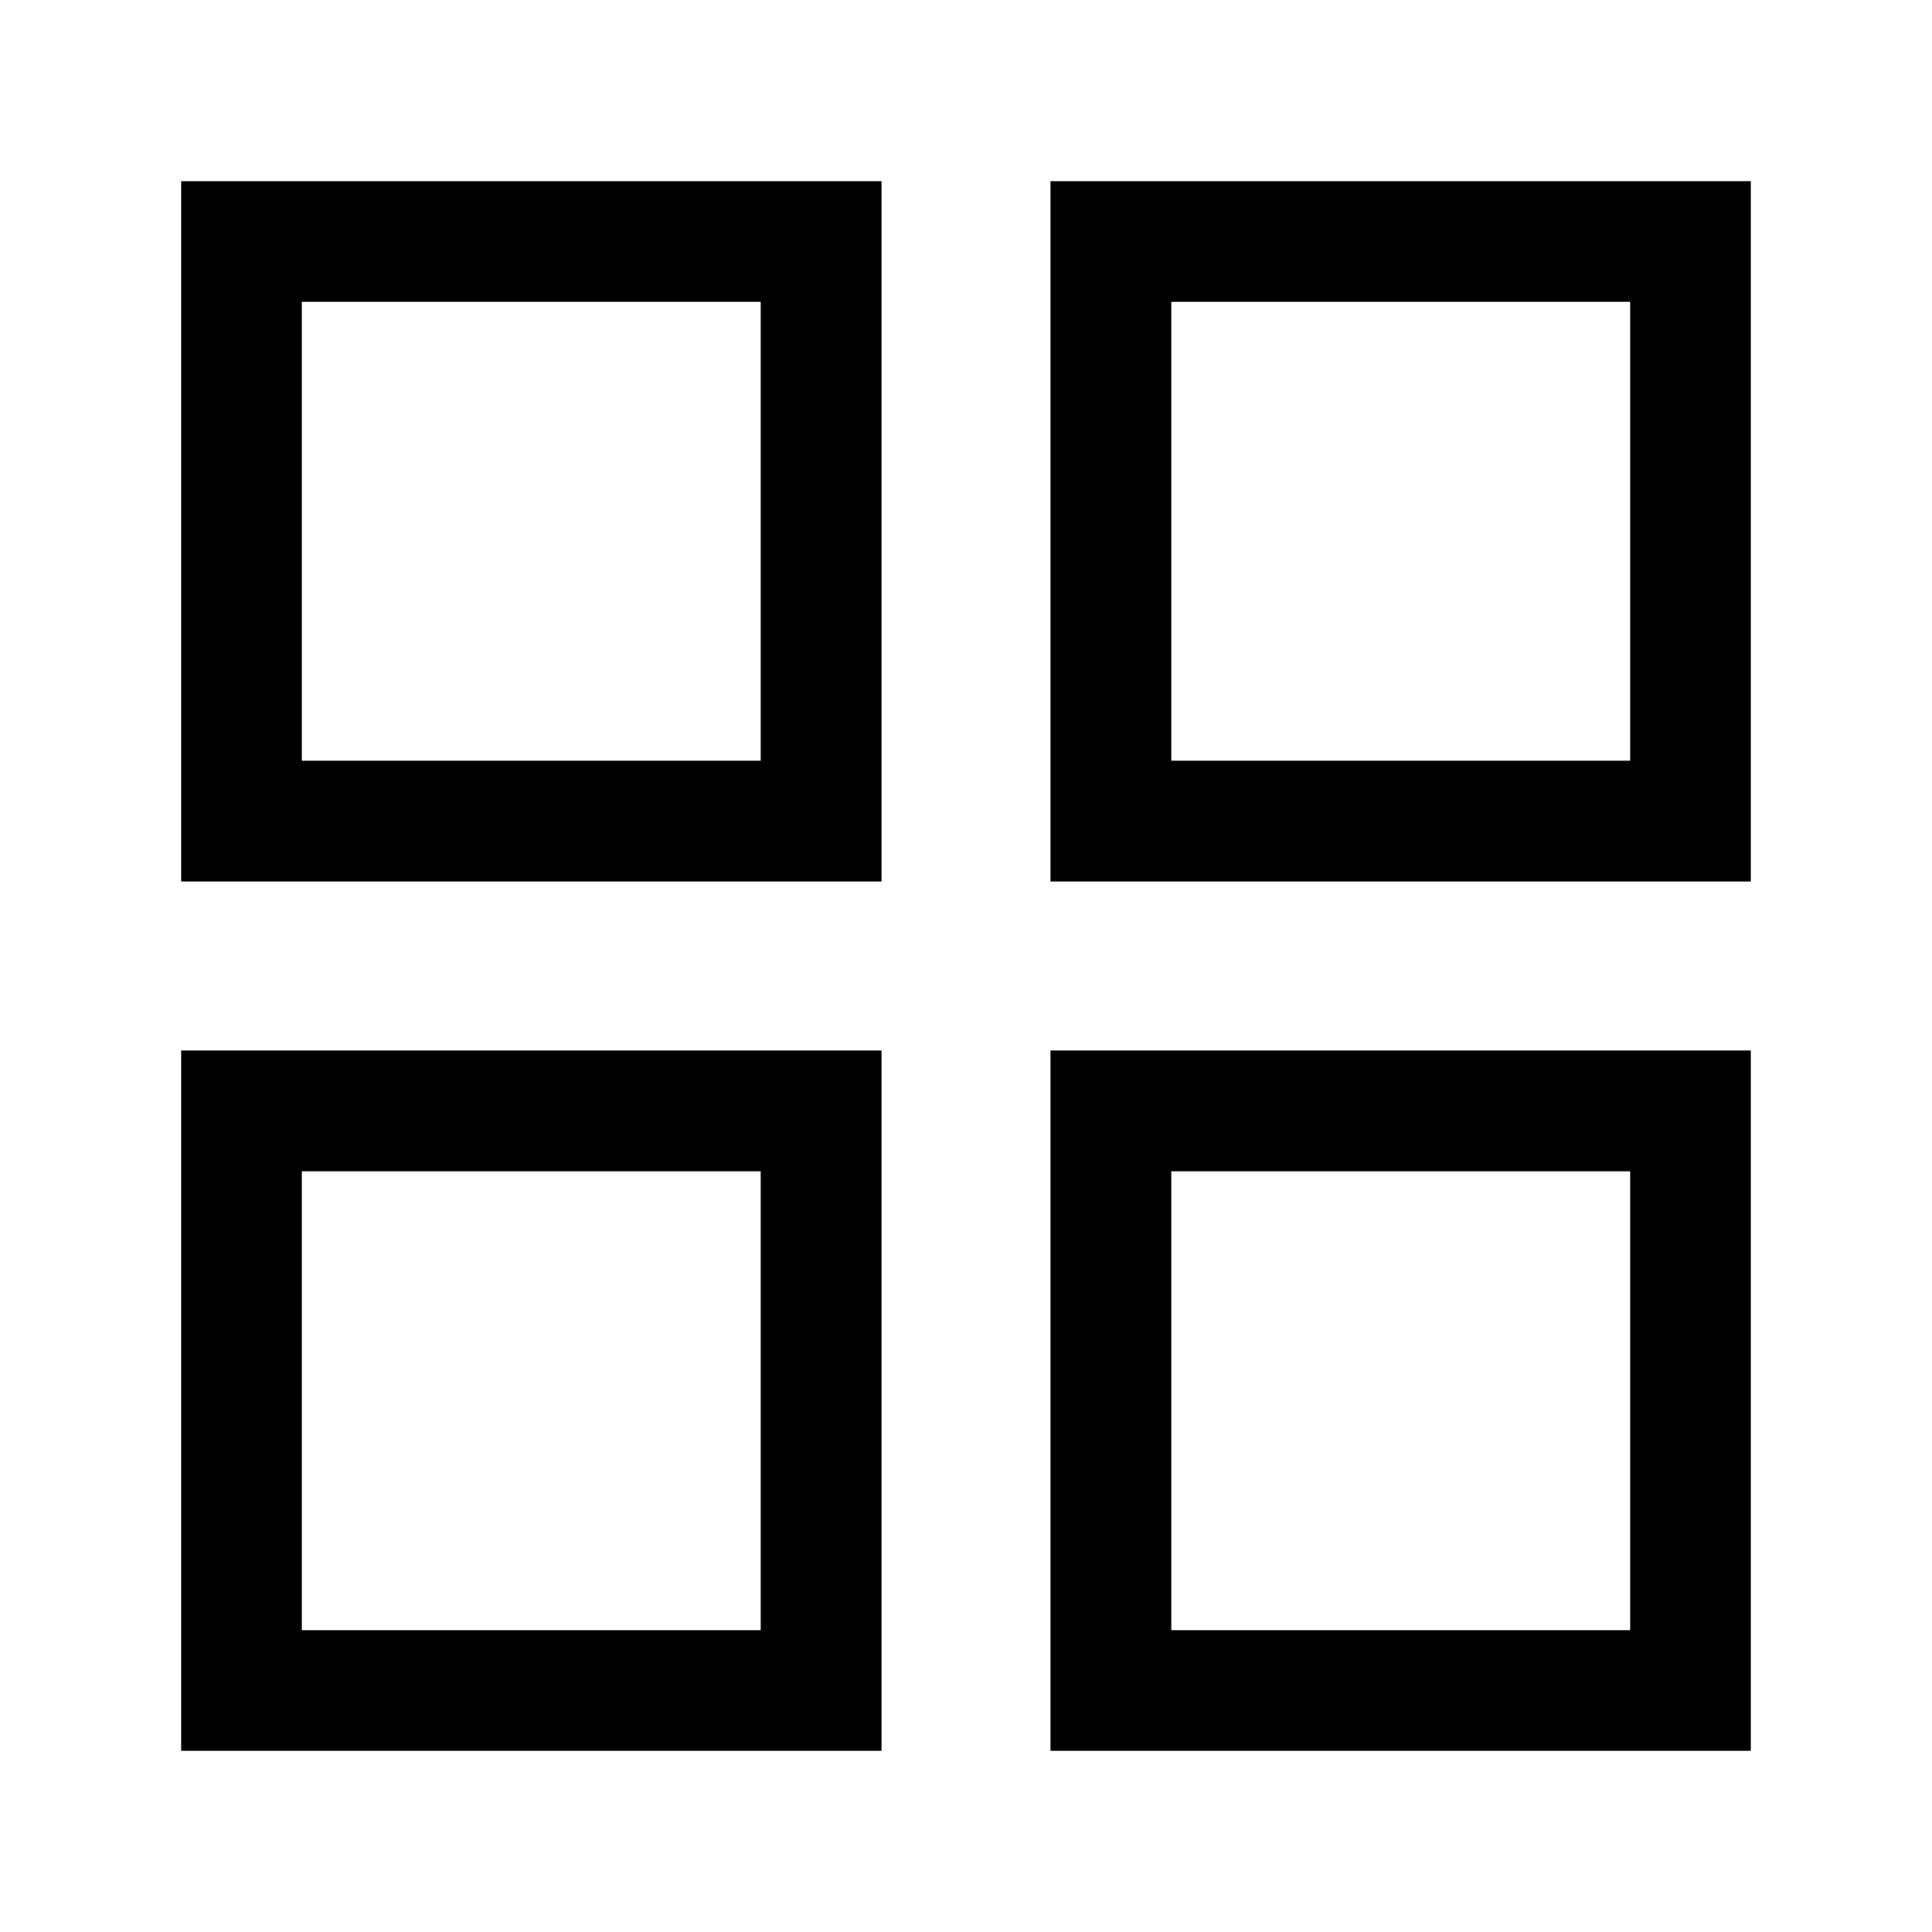
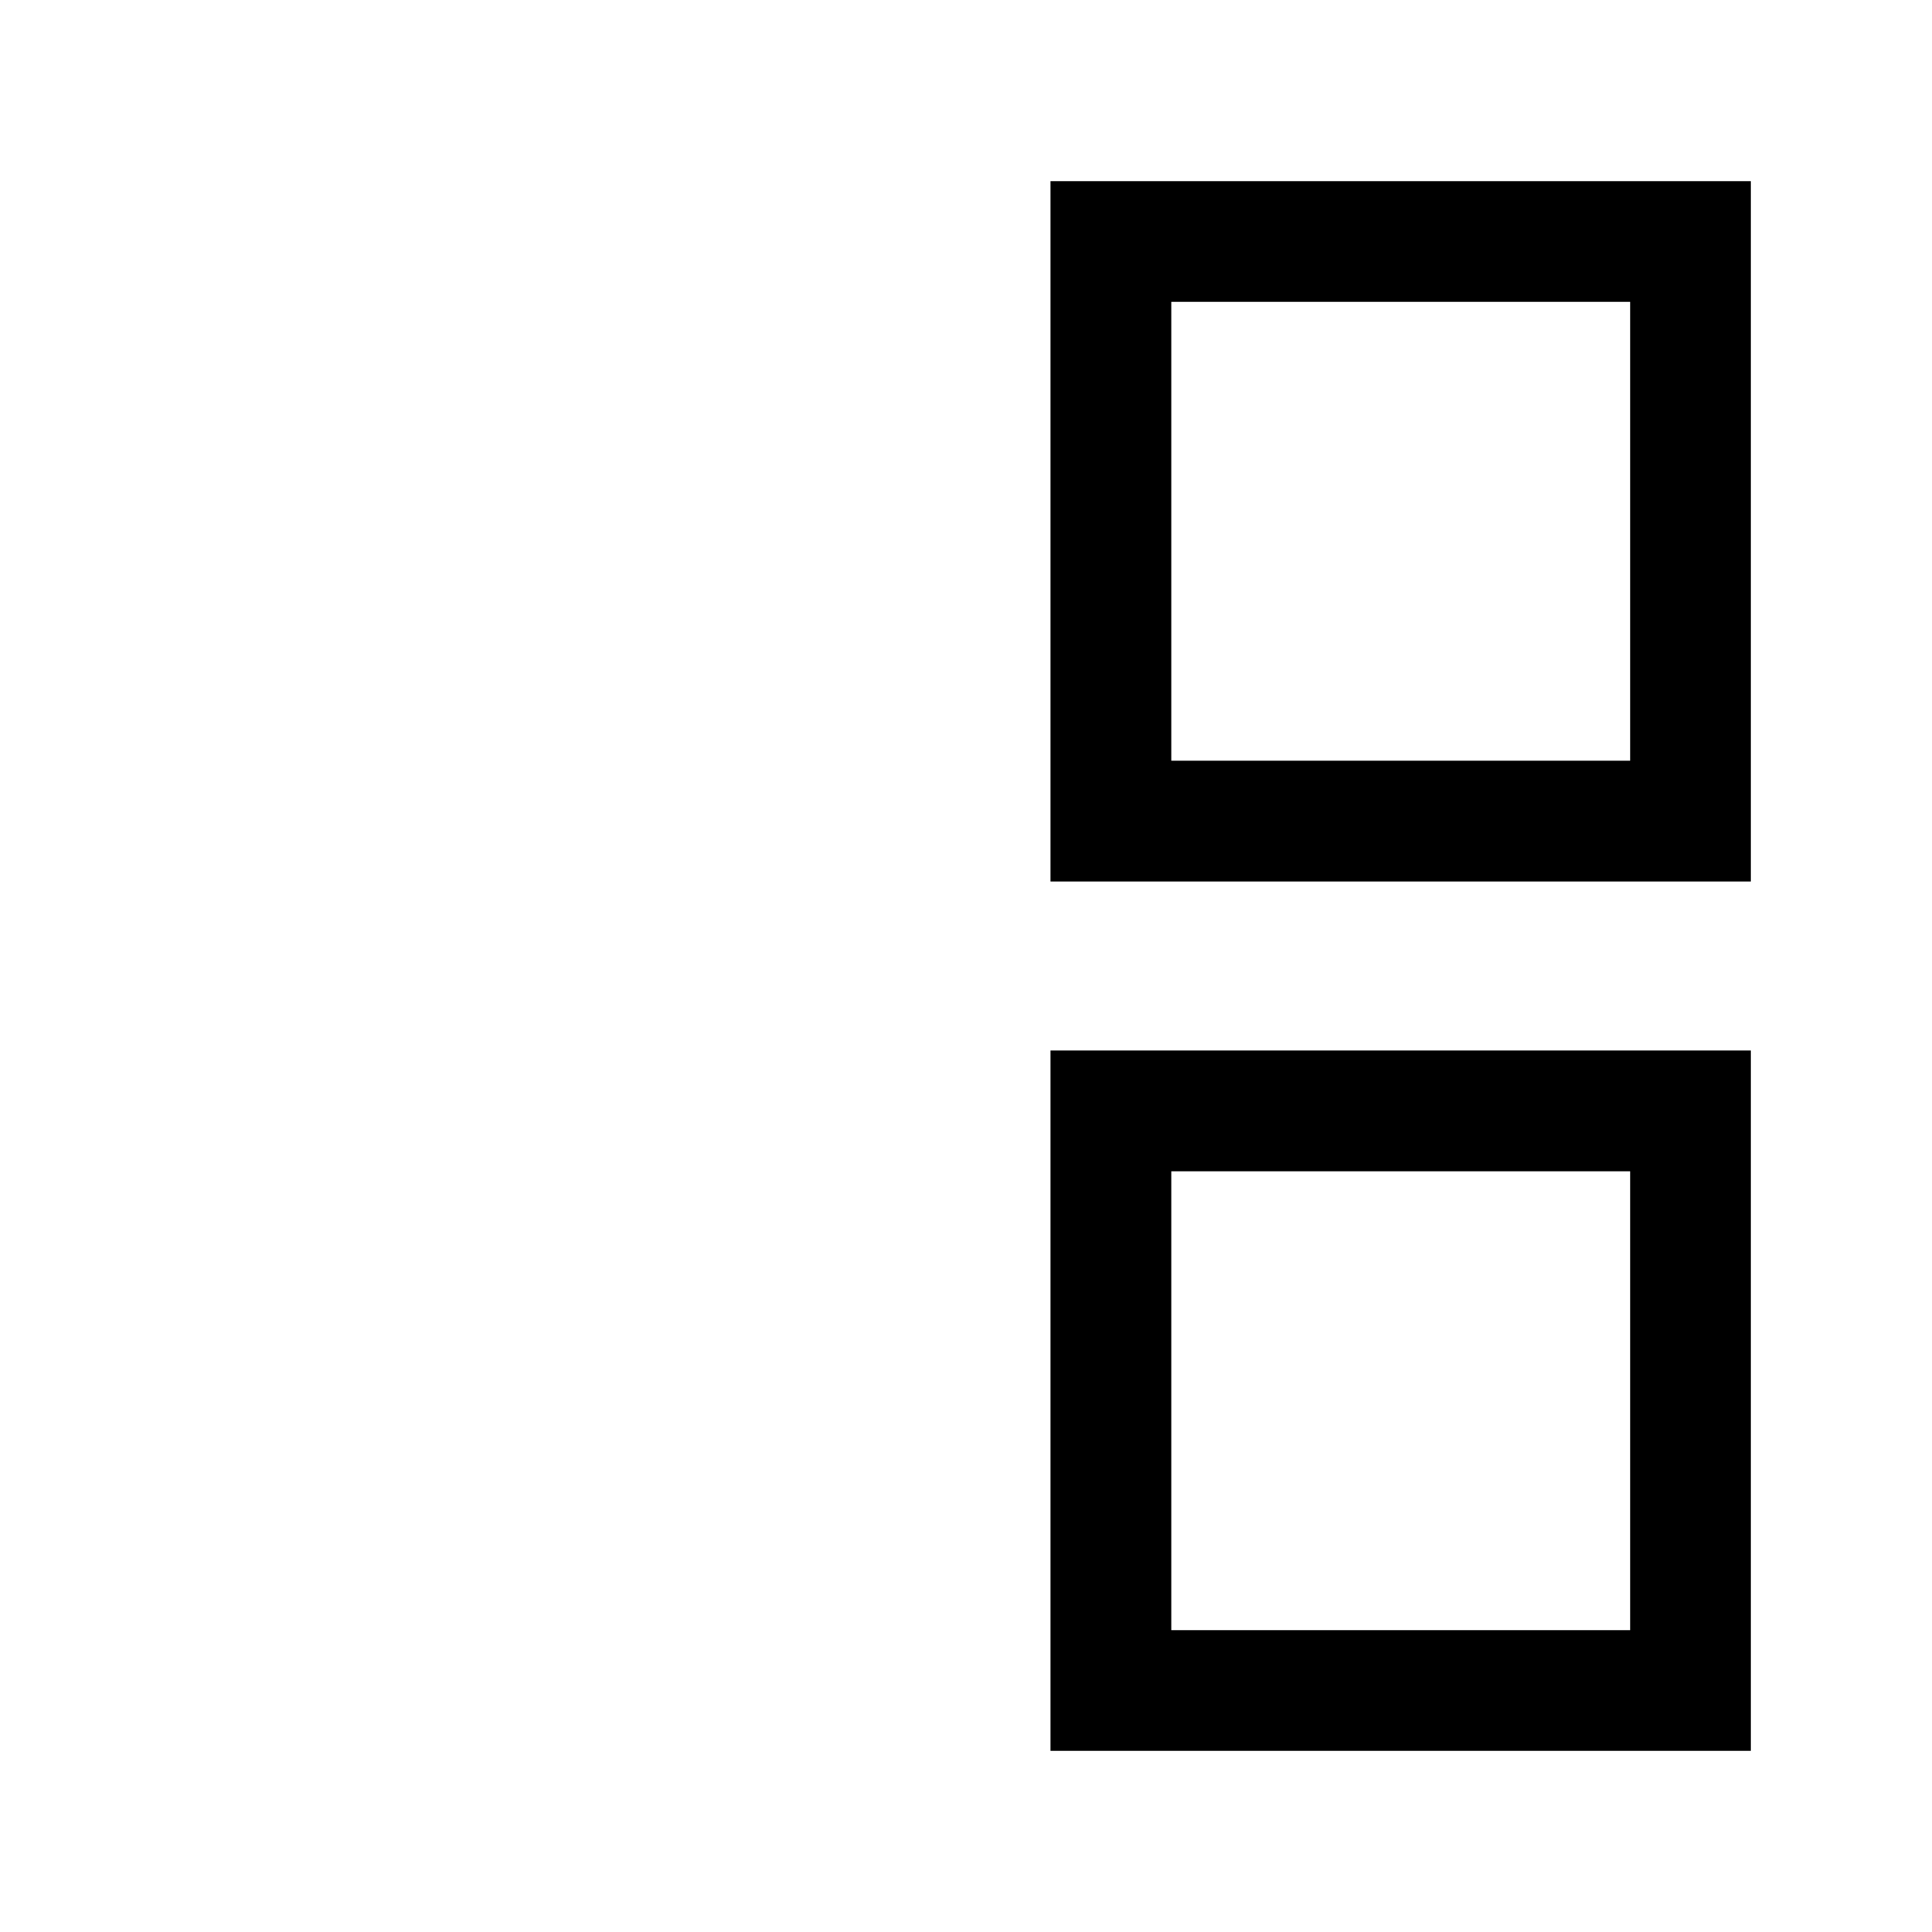
<svg xmlns="http://www.w3.org/2000/svg" width="24" height="24" viewBox="0 0 24 24" fill="none">
-   <path d="M10.2 3H3V10.2H10.2V3Z" stroke="#000" stroke-width="1.5" stroke-miterlimit="10" stroke-linecap="square" />
  <path d="M21 3H13.8V10.2H21V3Z" stroke="#000" stroke-width="1.5" stroke-miterlimit="10" stroke-linecap="square" />
-   <path d="M10.2 13.8H3V21H10.2V13.8Z" stroke="#000" stroke-width="1.5" stroke-miterlimit="10" stroke-linecap="square" />
  <path d="M21 13.8H13.8V21H21V13.8Z" stroke="#000" stroke-width="1.5" stroke-miterlimit="10" stroke-linecap="square" />
</svg>